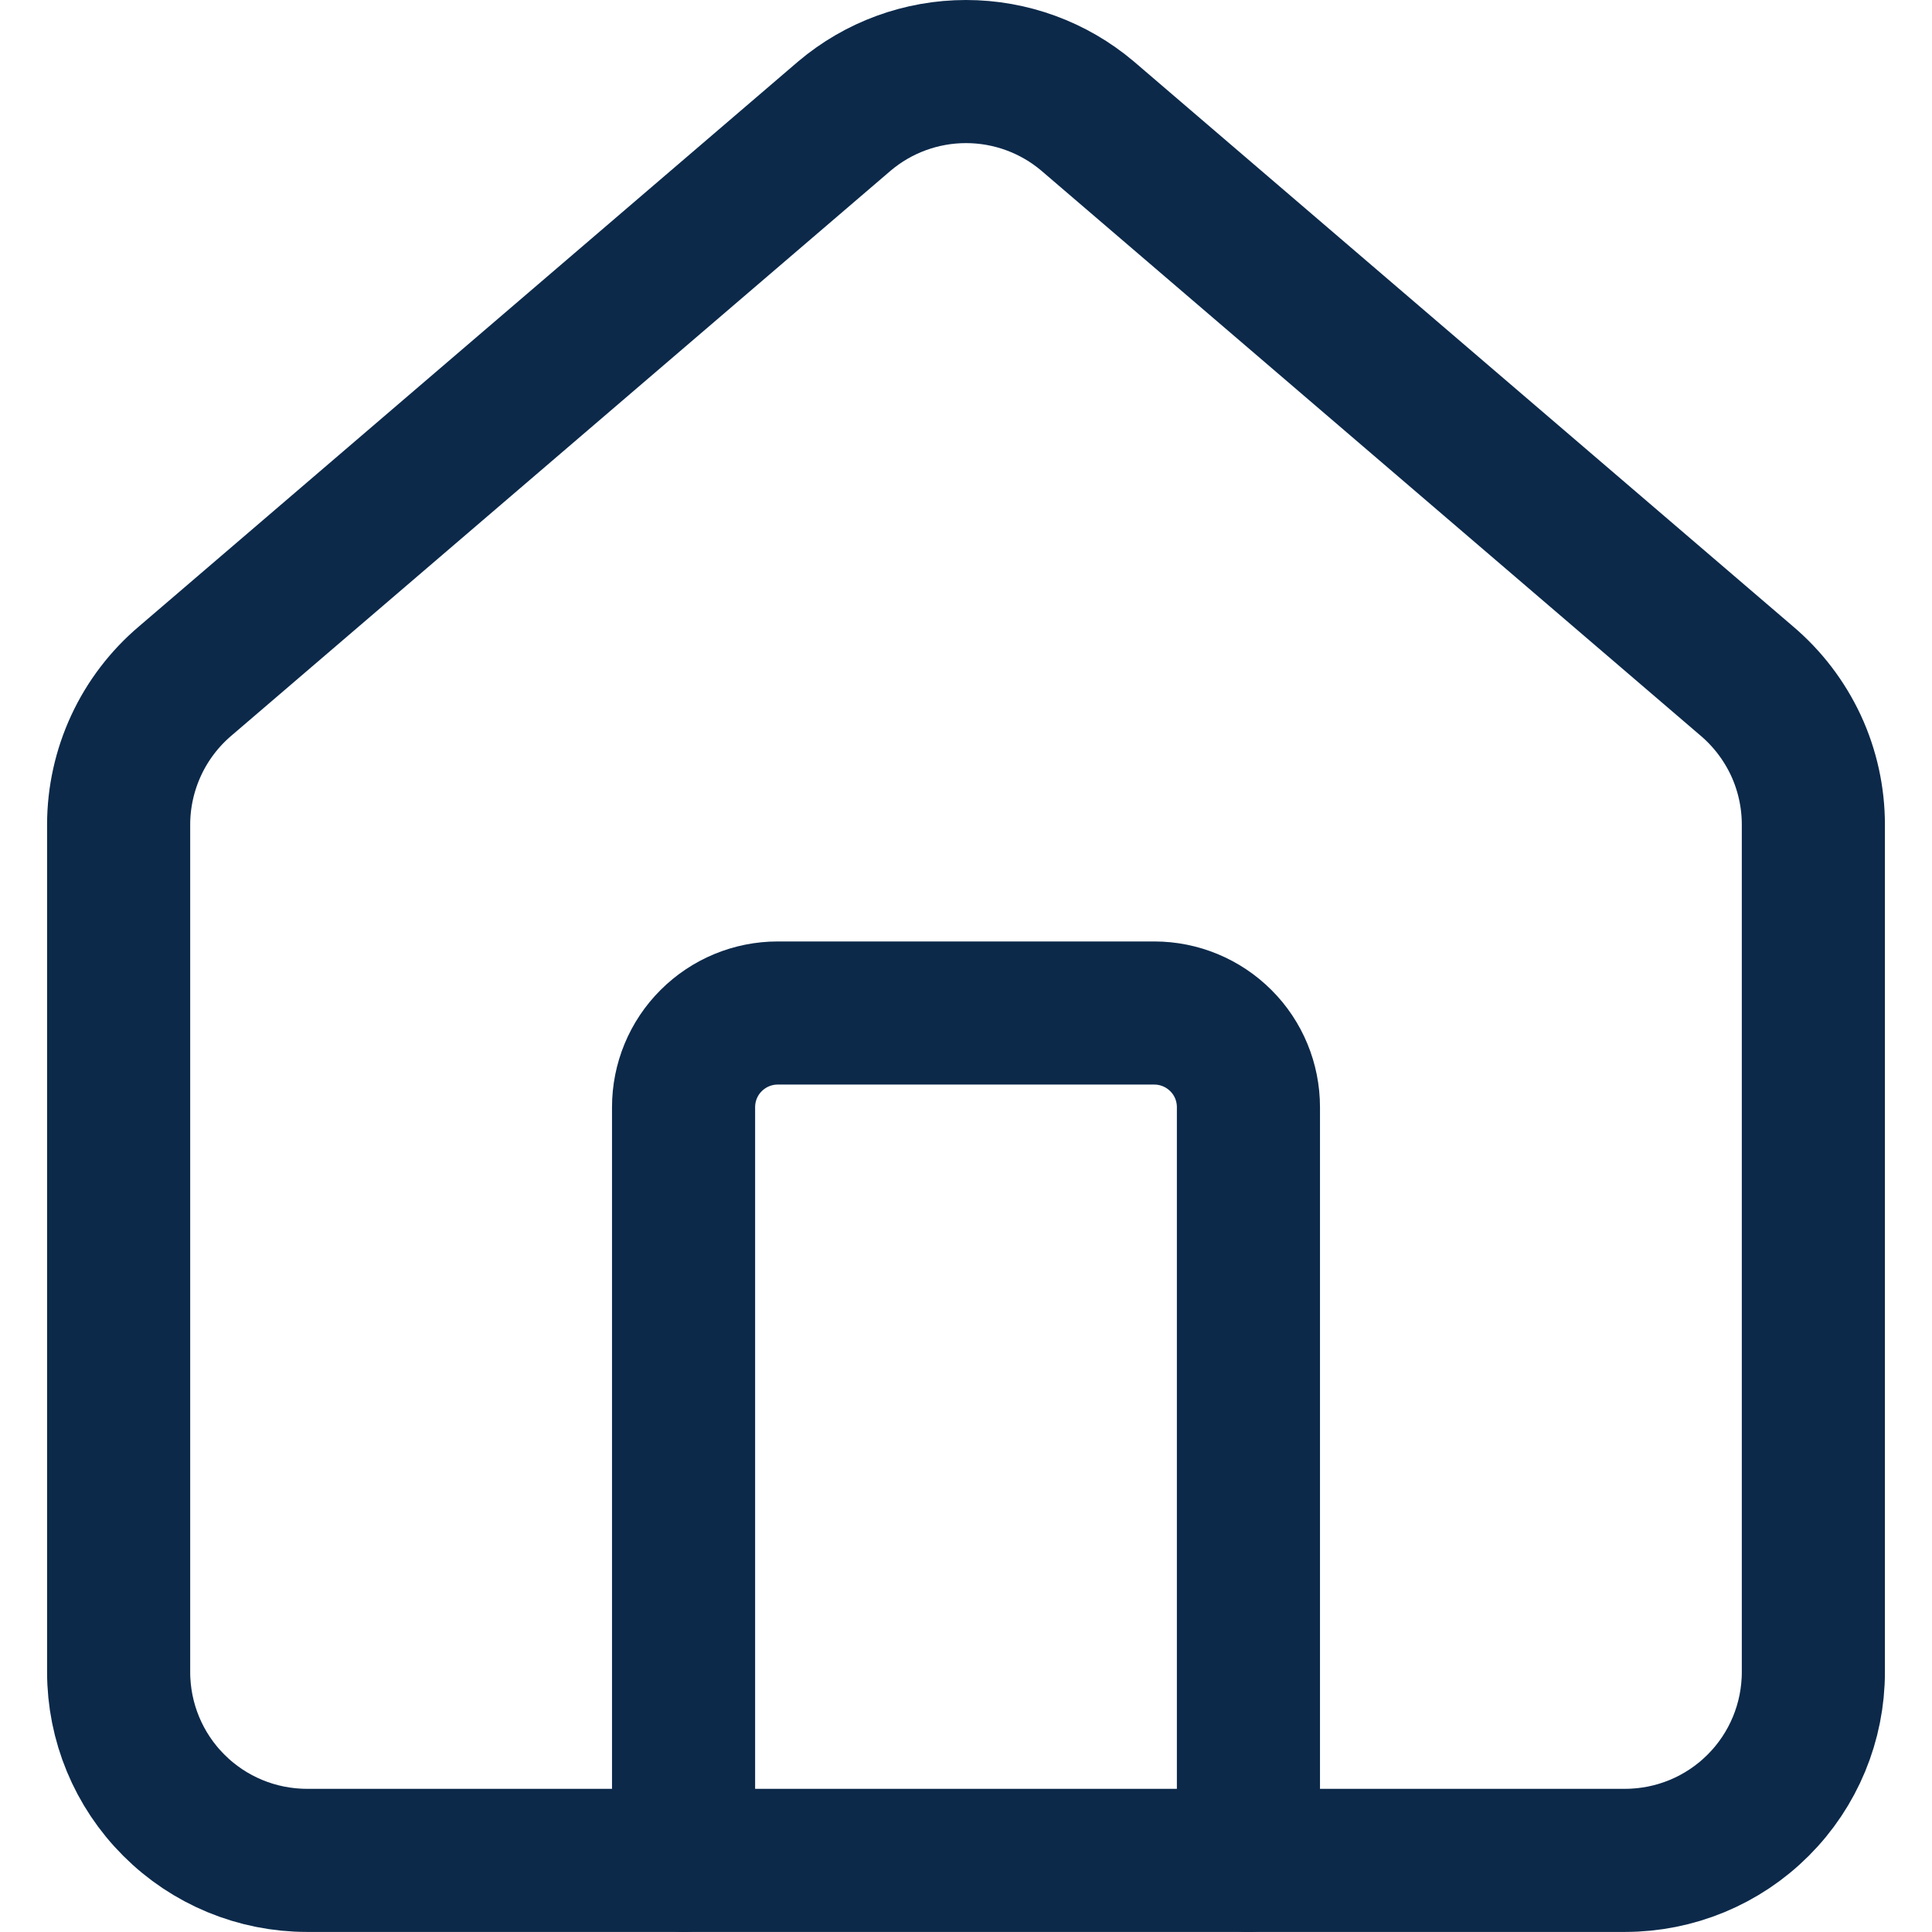
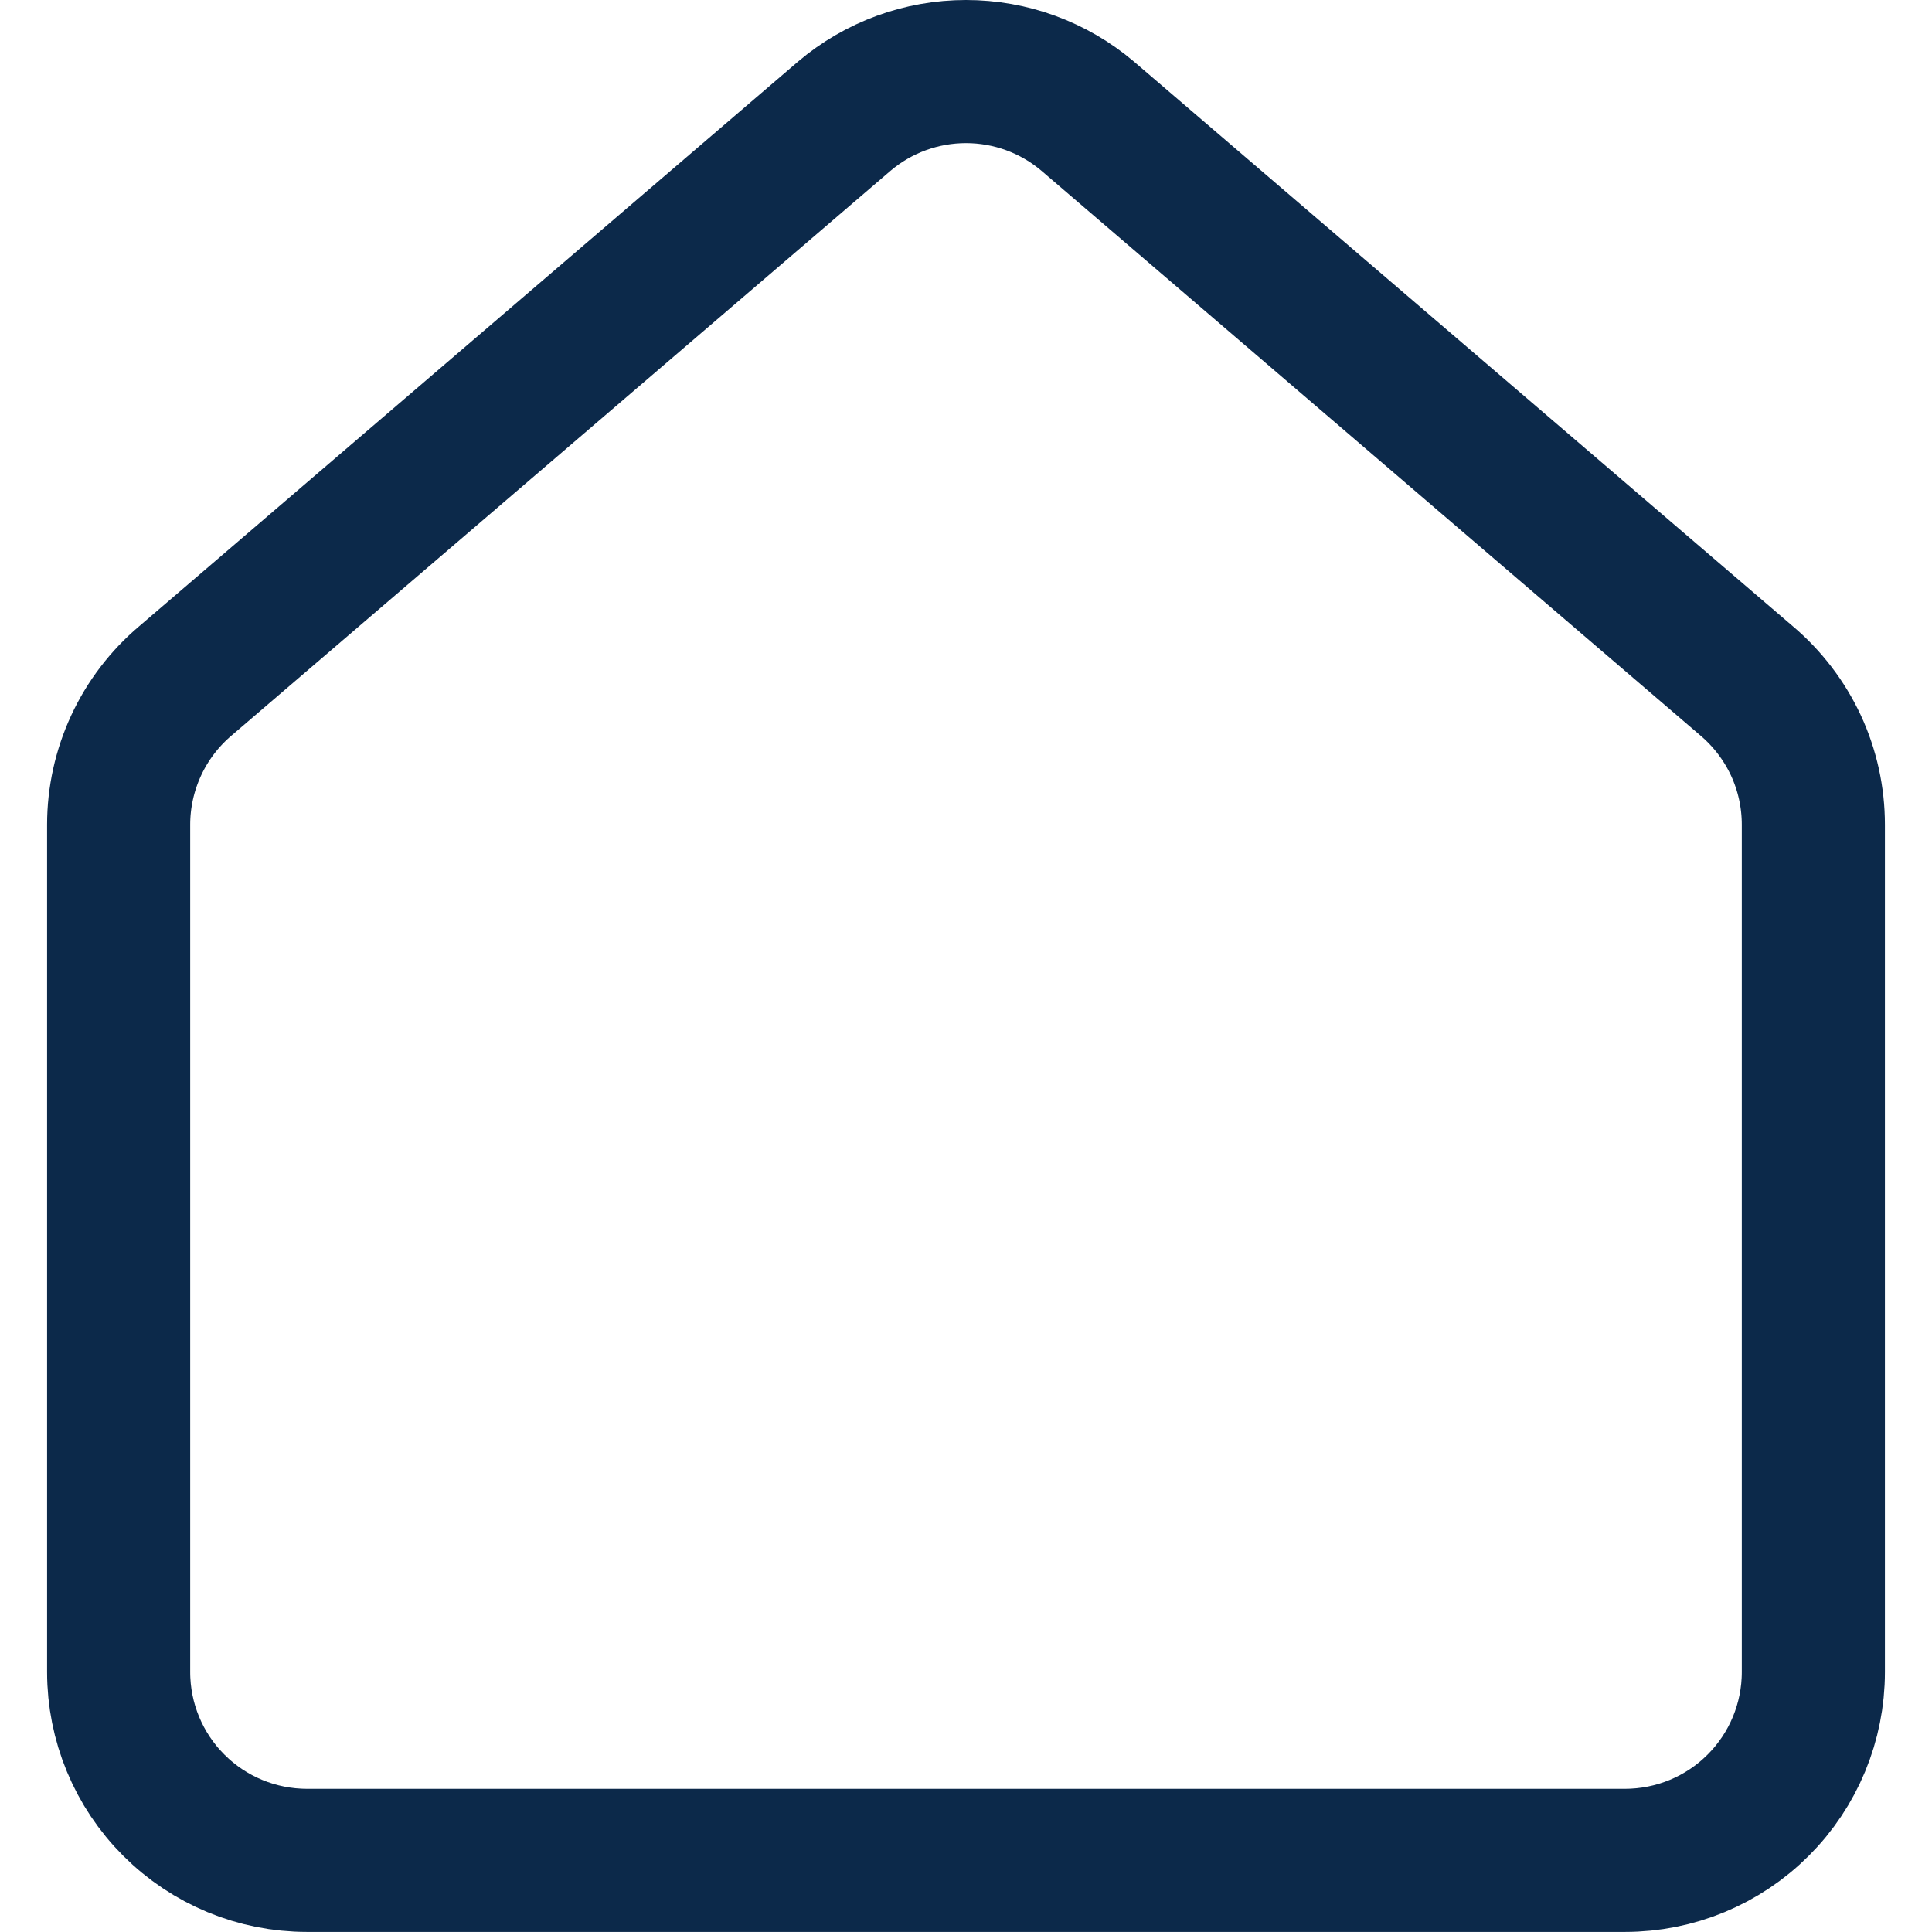
<svg xmlns="http://www.w3.org/2000/svg" width="27" height="27" viewBox="0 0 27 27" fill="none">
-   <path d="M17.447 25.999V15.473C17.447 15.124 17.309 14.789 17.062 14.543C16.815 14.296 16.48 14.157 16.131 14.157H10.868C10.52 14.157 10.185 14.296 9.938 14.543C9.691 14.789 9.553 15.124 9.553 15.473V25.999" stroke="#0C294A" stroke-width="2" stroke-linecap="round" stroke-linejoin="round" />
  <path d="M1.658 11.525C1.658 11.143 1.742 10.764 1.903 10.417C2.064 10.07 2.299 9.762 2.591 9.515L11.801 1.622C12.276 1.22 12.878 1 13.5 1C14.122 1 14.724 1.22 15.199 1.622L24.409 9.515C24.701 9.762 24.936 10.07 25.098 10.417C25.259 10.764 25.342 11.143 25.342 11.525V23.367C25.342 24.065 25.065 24.735 24.571 25.228C24.078 25.722 23.408 25.999 22.71 25.999H4.29C3.592 25.999 2.922 25.722 2.429 25.228C1.935 24.735 1.658 24.065 1.658 23.367V11.525Z" stroke="#0C294A" stroke-width="2" stroke-linecap="round" stroke-linejoin="round" />
</svg>